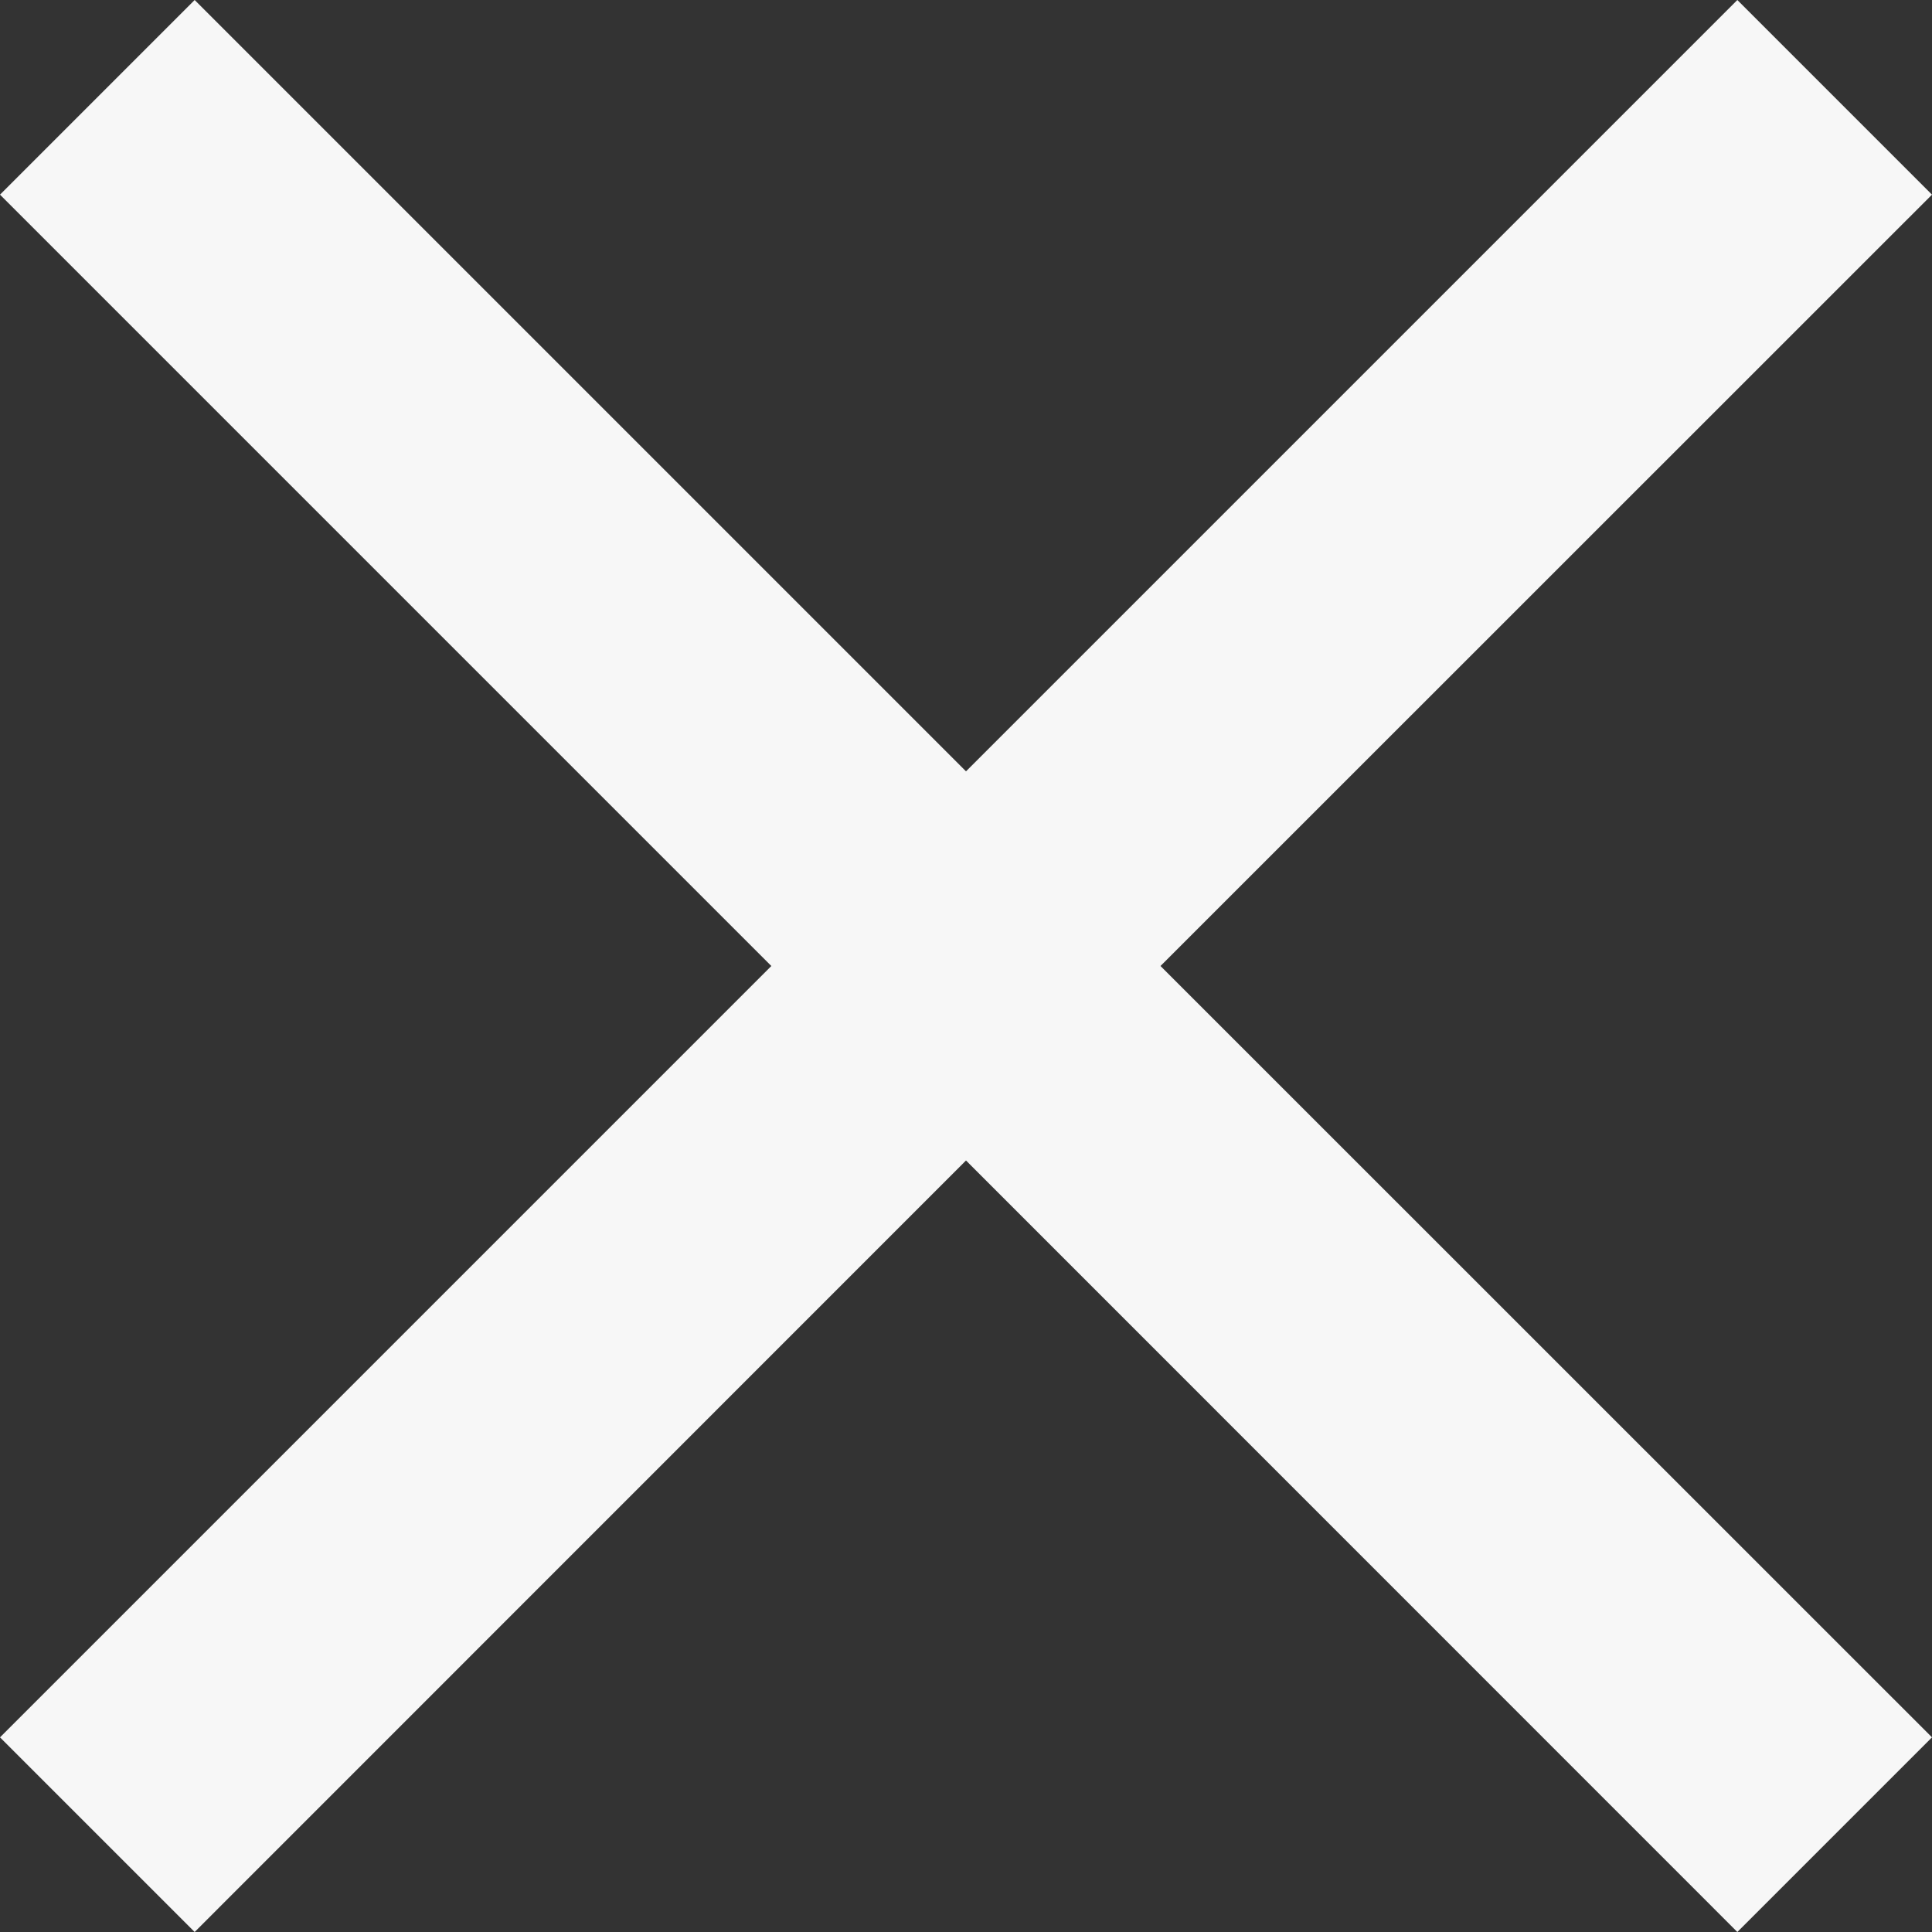
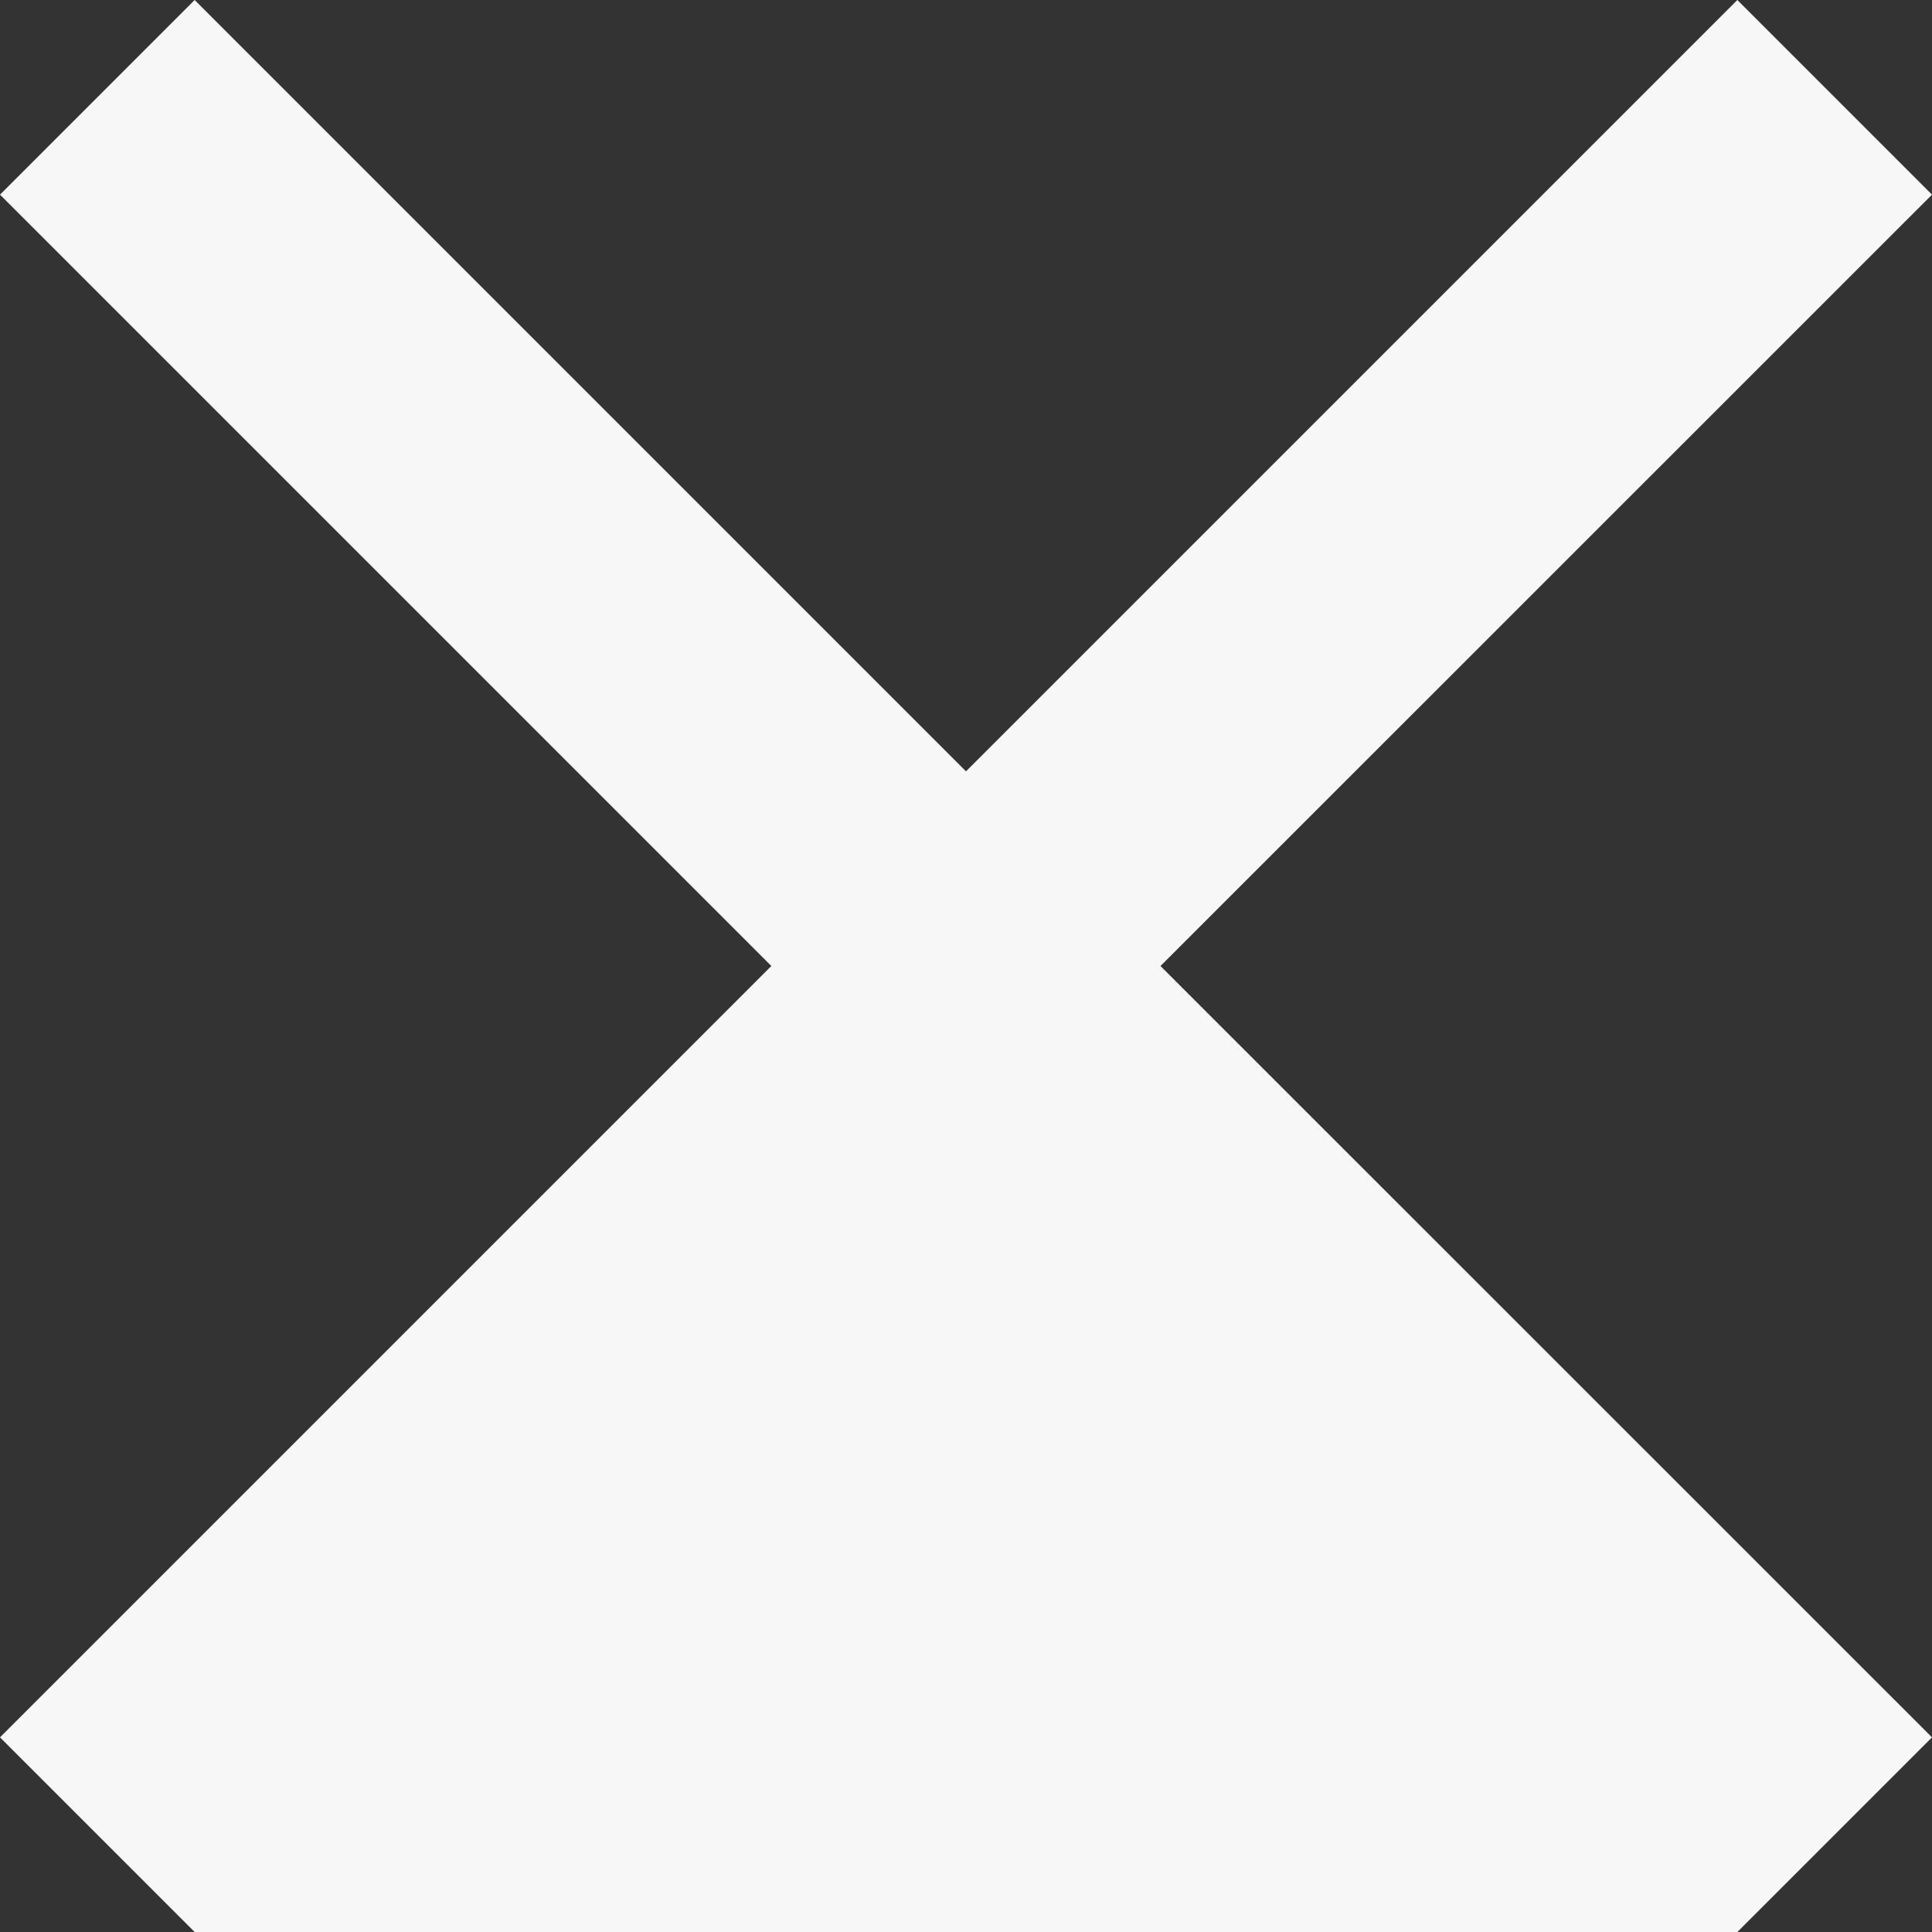
<svg xmlns="http://www.w3.org/2000/svg" width="12" height="12" viewBox="0 0 12 12" fill="none">
  <rect x="0" y="0" width="12" height="12" fill="#333333" stroke="none" />
-   <path d="M12 1.209L10.791 0L6 4.791L1.209 0L0 1.209L4.791 6L0 10.791L1.209 12L6 7.208L10.791 12L12 10.791L7.208 6L12 1.209Z" fill="#F7F7F7" />
+   <path d="M12 1.209L10.791 0L6 4.791L1.209 0L0 1.209L4.791 6L0 10.791L1.209 12L10.791 12L12 10.791L7.208 6L12 1.209Z" fill="#F7F7F7" />
</svg>